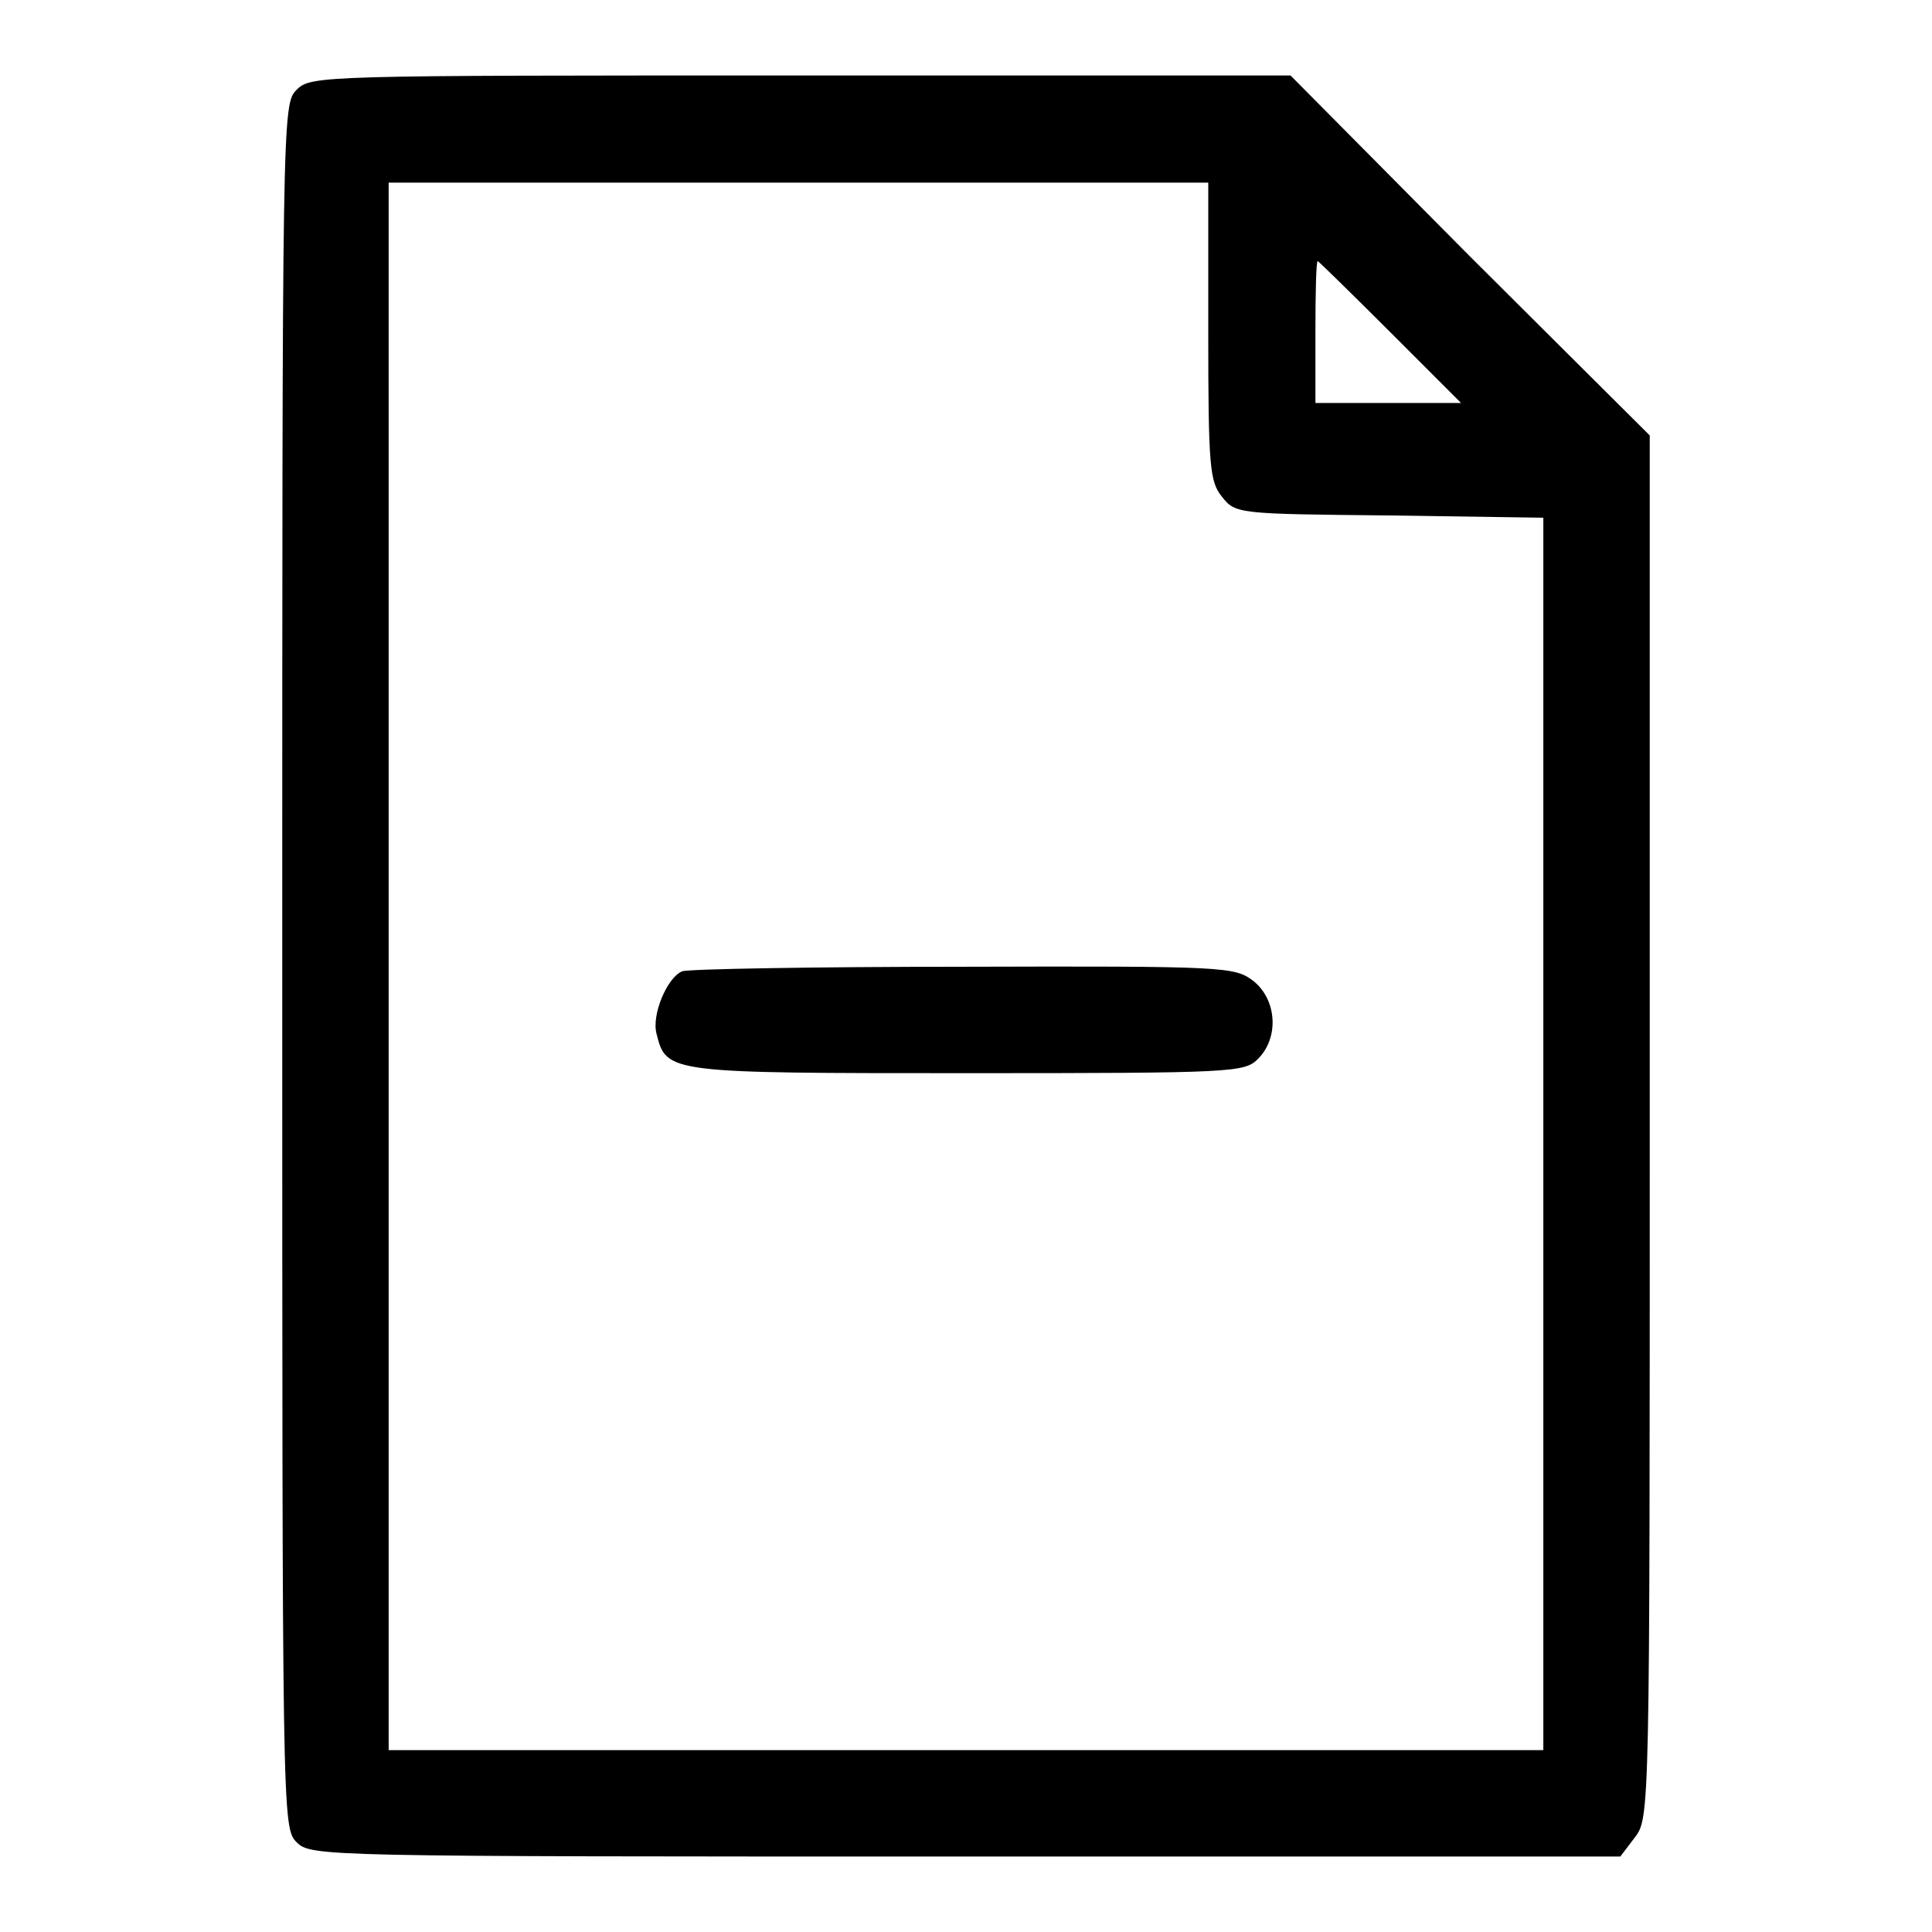
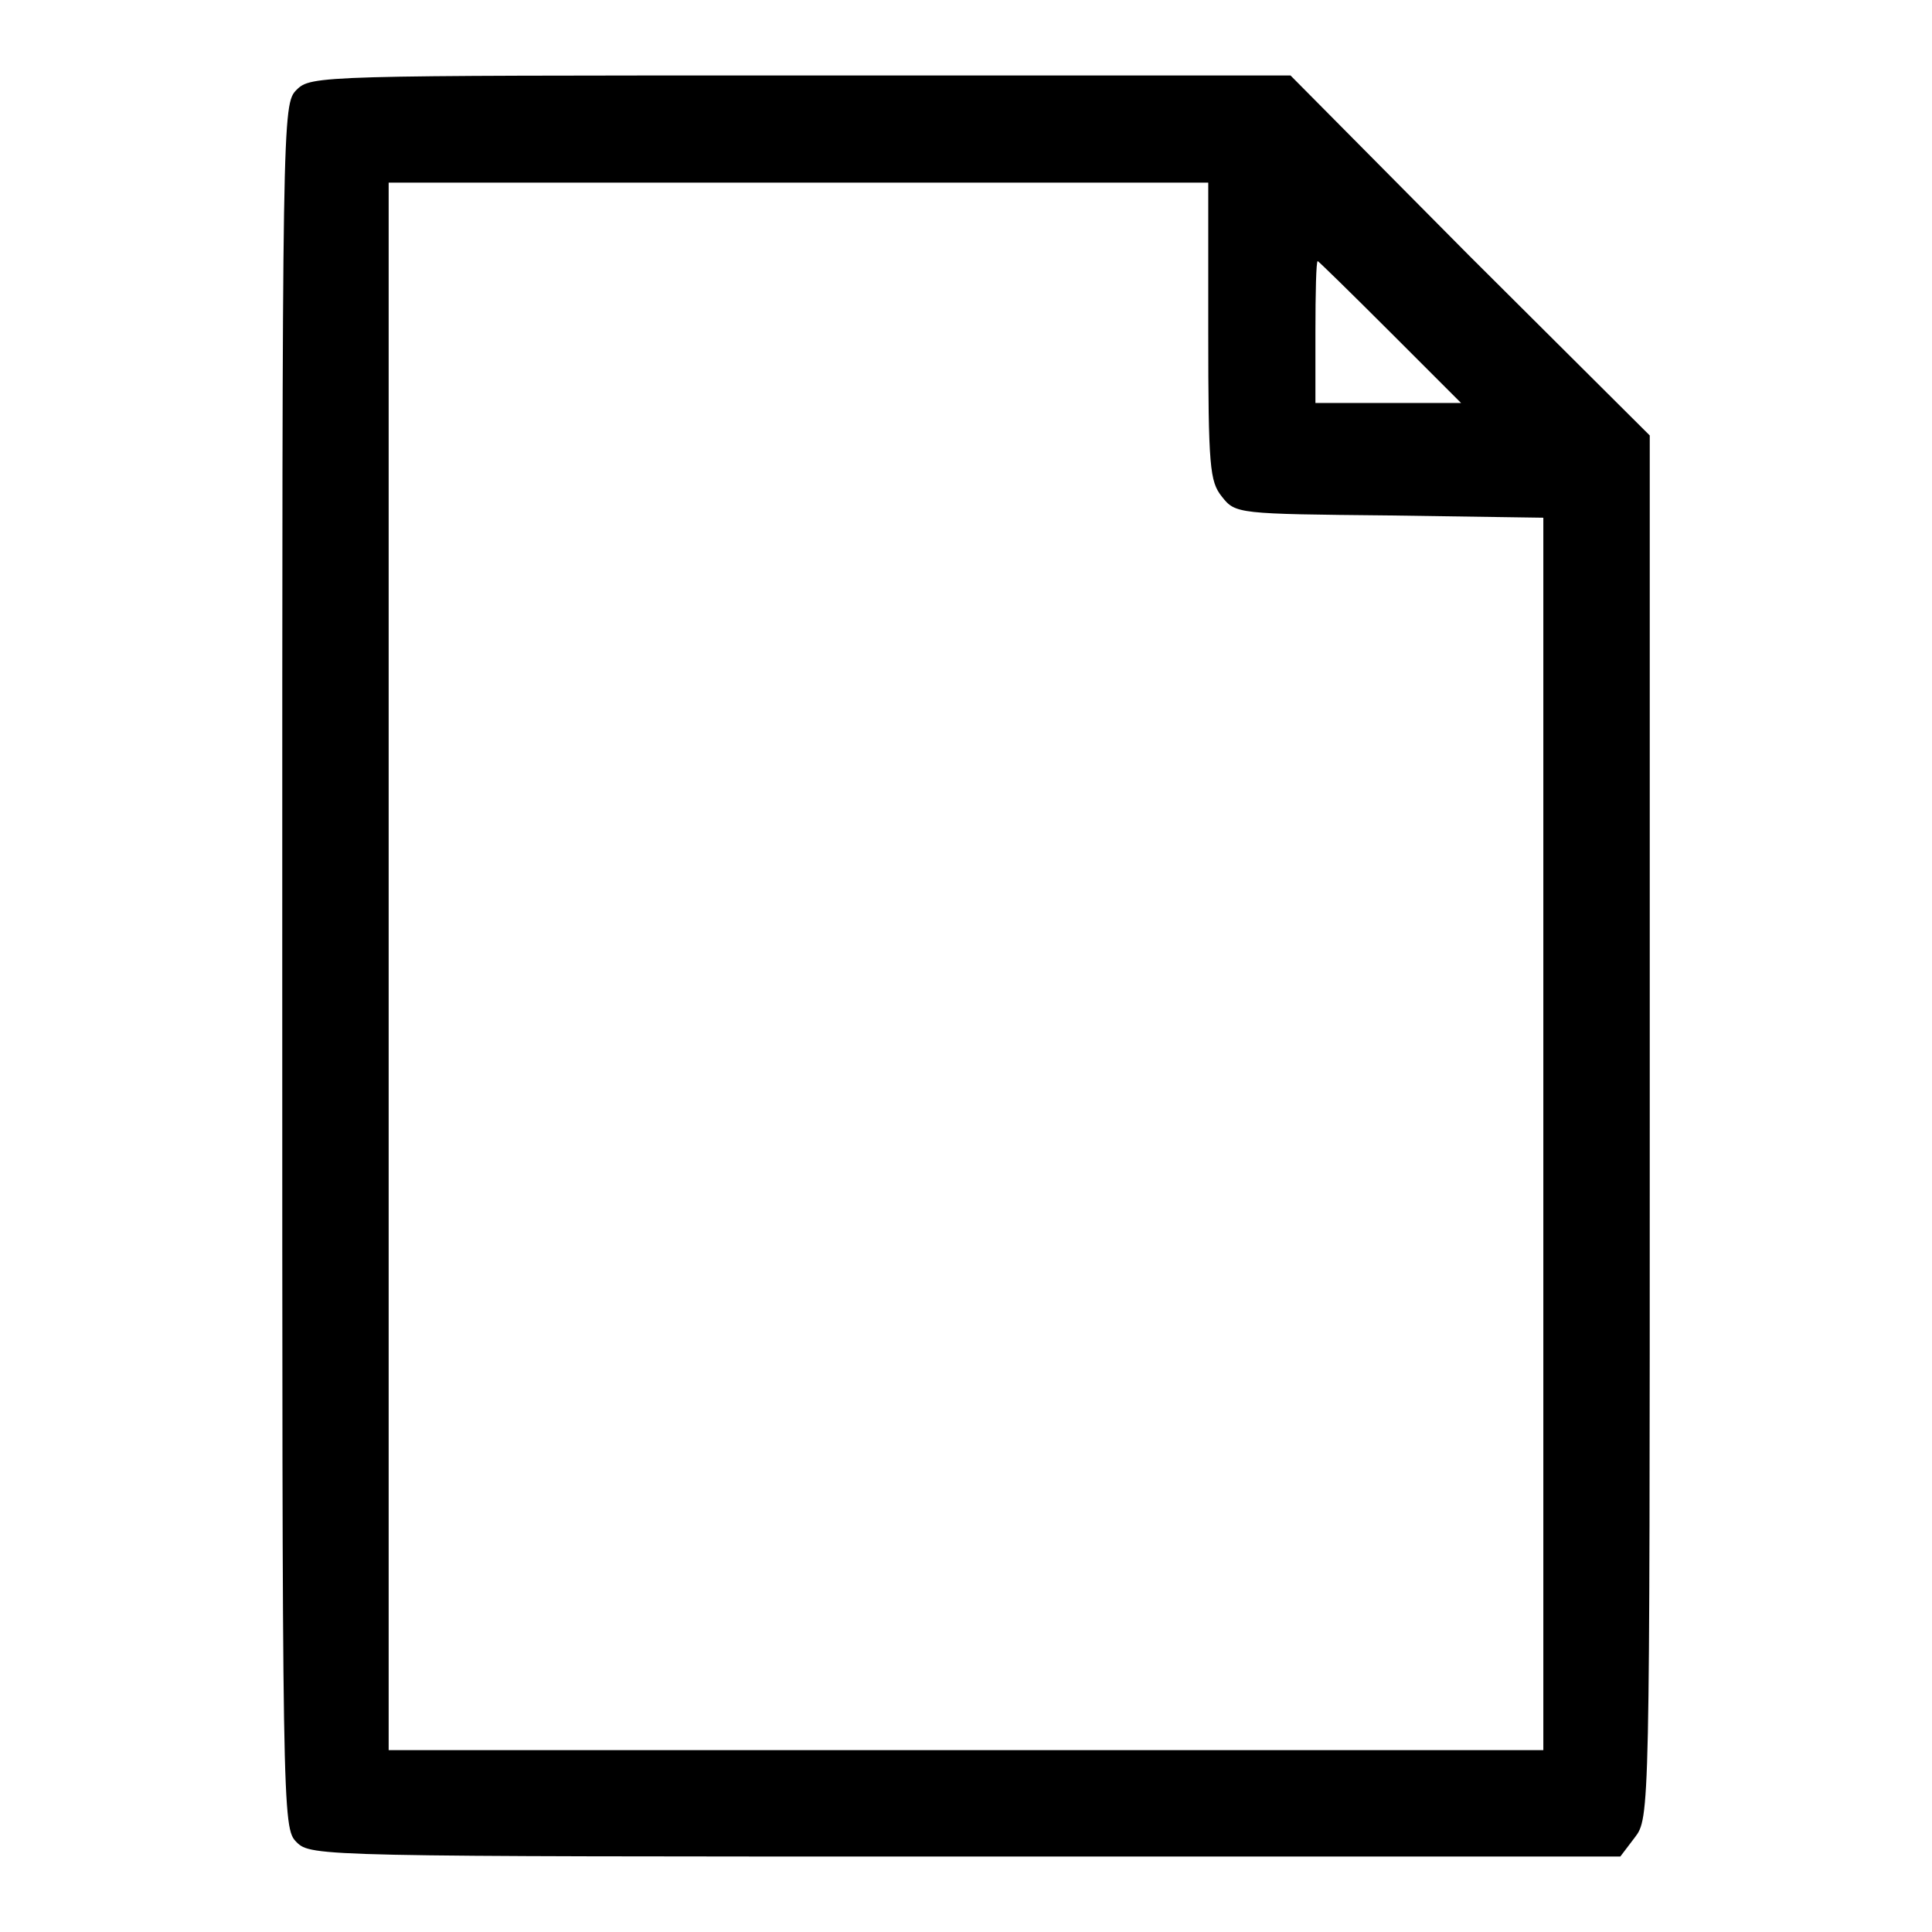
<svg xmlns="http://www.w3.org/2000/svg" version="1.1" x="0px" y="0px" viewBox="0 0 256 256" enable-background="new 0 0 256 256" xml:space="preserve">
  <g>
    <g>
      <g>
-         <path fill="#000000" d="M39.3,11.9c-1.9,1.9-1.9,3.1-1.9,116.1c0,113,0,114.2,1.9,116.1c1.9,1.9,3.1,1.9,88.6,1.9h86.8l1.9-2.5c2-2.6,2-2.9,2-94.2V57.7l-23.9-23.8L171,10H106C42.4,10,41.2,10,39.3,11.9z M160.1,43.9c0,18,0.2,19.9,1.8,21.9c1.8,2.3,2.1,2.3,22.2,2.5l20.4,0.3v81.7v81.6H128H51.5V128V24.2h54.3h54.3V43.9z M184.2,44l9.4,9.4h-9.7h-9.6V44c0-5.2,0.1-9.4,0.3-9.4C174.6,34.5,179,38.8,184.2,44z" />
-         <path fill="#000000" d="M90.4,128.7c-2,0.8-4.1,5.8-3.4,8.3c1.3,5.2,1.5,5.2,41.2,5.2c35.4,0,36.7-0.1,38.5-1.9c2.8-2.8,2.5-7.8-0.6-10.3c-2.5-1.9-3.5-2-38.5-1.9C107.9,128.1,91.1,128.4,90.4,128.7z" />
+         <path fill="#000000" d="M39.3,11.9c-1.9,1.9-1.9,3.1-1.9,116.1c0,113,0,114.2,1.9,116.1c1.9,1.9,3.1,1.9,88.6,1.9h86.8l1.9-2.5c2-2.6,2-2.9,2-94.2V57.7l-23.9-23.8L171,10H106C42.4,10,41.2,10,39.3,11.9z M160.1,43.9c0,18,0.2,19.9,1.8,21.9c1.8,2.3,2.1,2.3,22.2,2.5l20.4,0.3v81.7v81.6H51.5V128V24.2h54.3h54.3V43.9z M184.2,44l9.4,9.4h-9.7h-9.6V44c0-5.2,0.1-9.4,0.3-9.4C174.6,34.5,179,38.8,184.2,44z" />
      </g>
    </g>
  </g>
</svg>